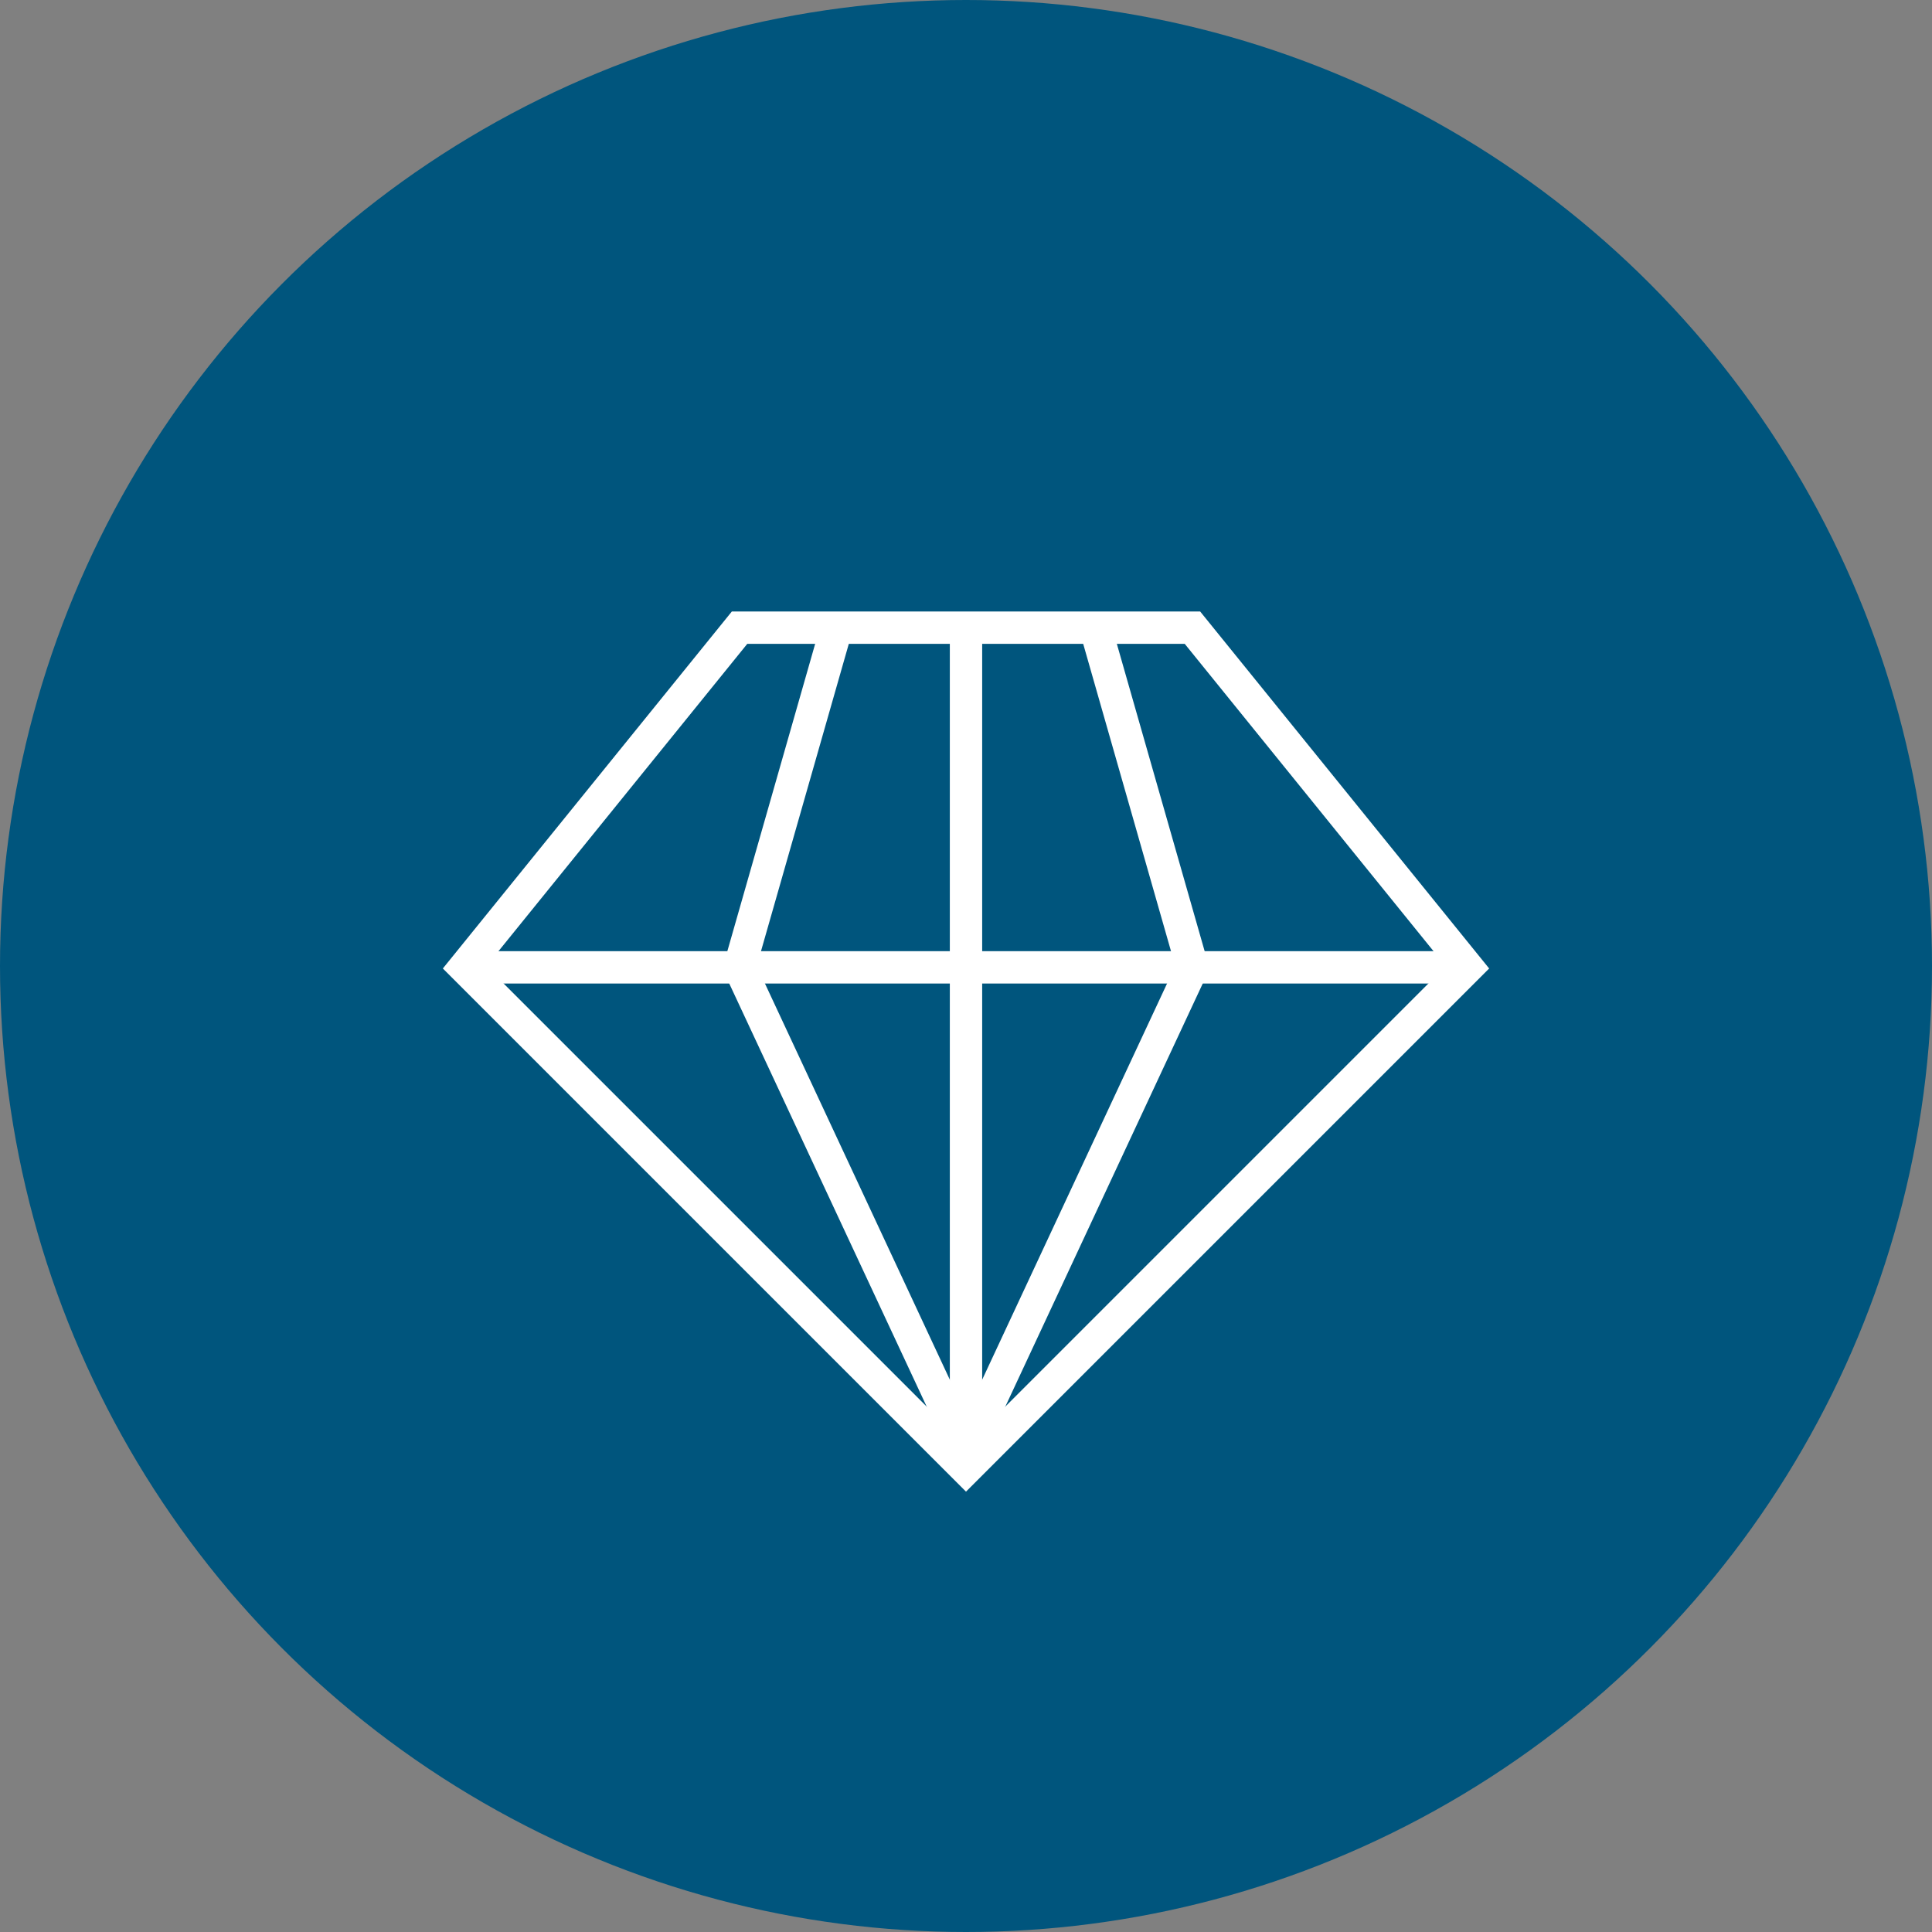
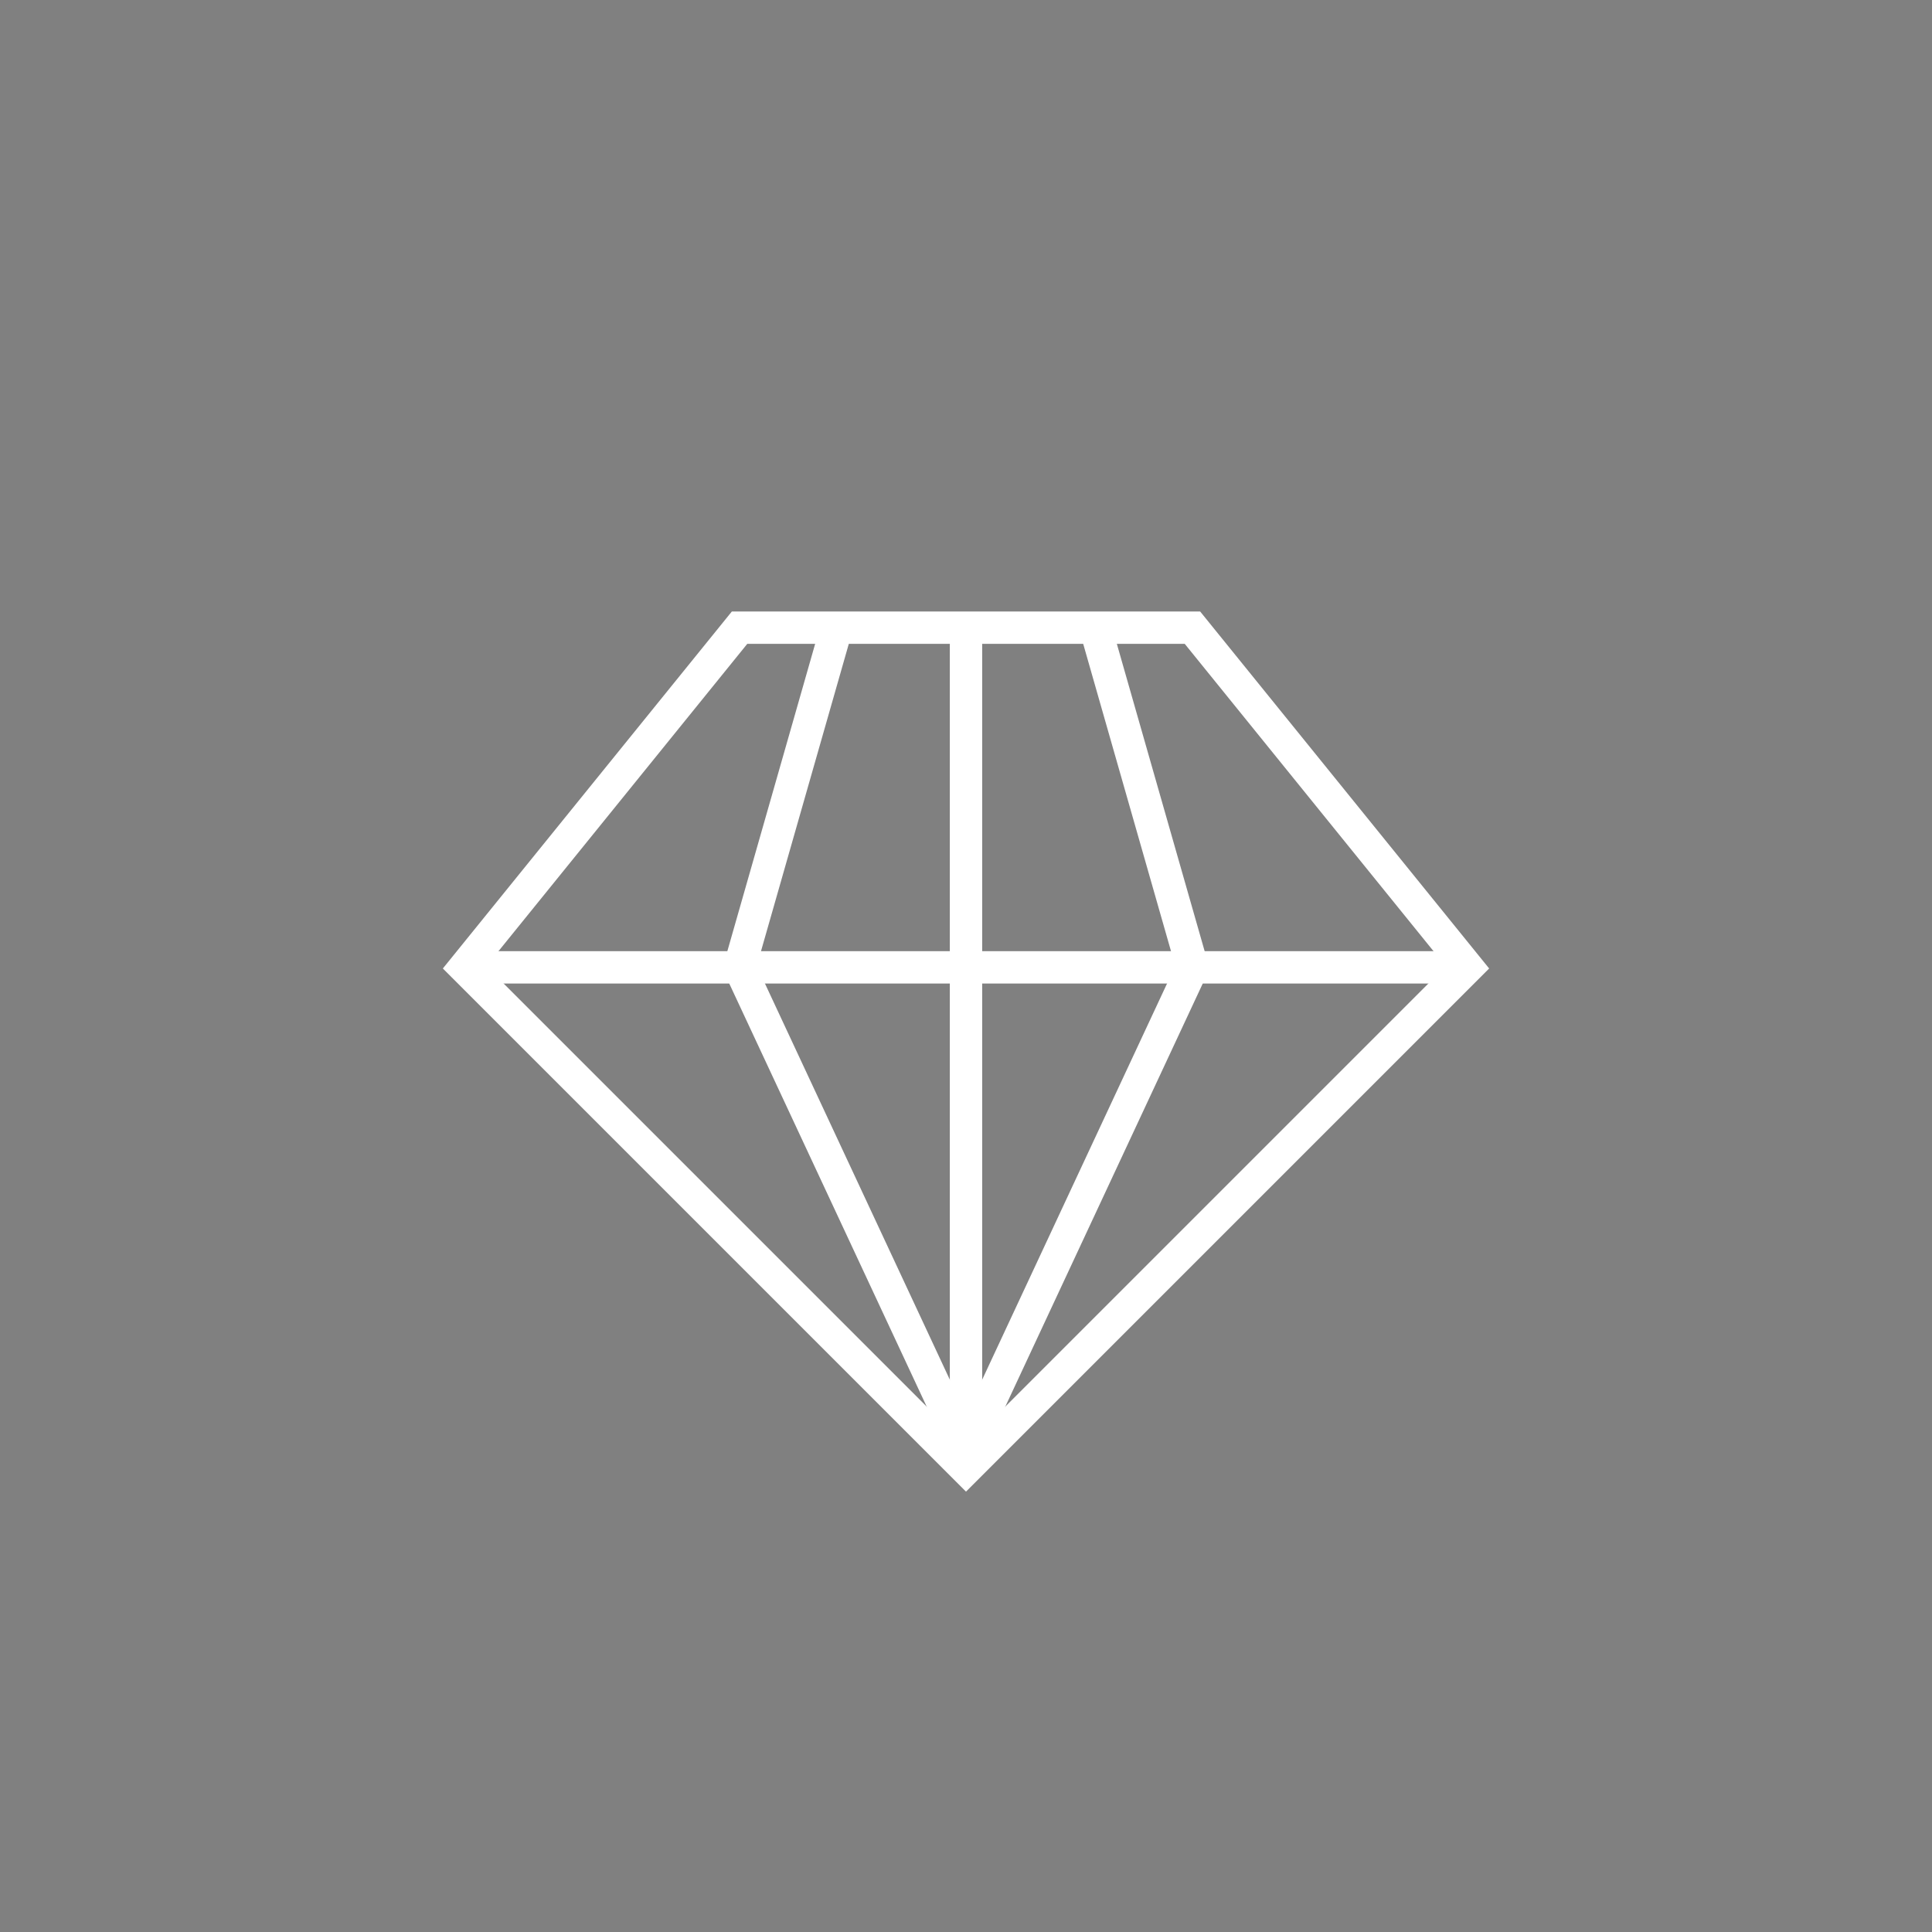
<svg xmlns="http://www.w3.org/2000/svg" version="1.1" id="Layer_1" x="0px" y="0px" width="86px" height="86px" viewBox="0 0 86 86" enable-background="new 0 0 86 86" xml:space="preserve">
  <rect x="0" y="0" width="86" height="86" fill="#808080" stroke="none" />
  <g>
-     <circle fill="#00557D" cx="43" cy="43" r="43" />
    <g>
      <polyline fill="none" stroke="#FFFFFF" stroke-width="1.44" stroke-miterlimit="10" points="40.84,27.94 53.08,27.94 65.32,43.06     43,65.38 20.68,43.06 32.92,27.94 43,27.94 43,65.38   " />
      <polyline fill="none" stroke="#FFFFFF" stroke-width="1.44" stroke-miterlimit="10" points="43,64.66 32.92,43.06 37.24,27.94       " />
      <polyline fill="none" stroke="#FFFFFF" stroke-width="1.44" stroke-miterlimit="10" points="43,64.66 53.08,43.06 48.76,27.94       " />
      <line fill="none" stroke="#FFFFFF" stroke-width="1.44" stroke-miterlimit="10" x1="20.68" y1="43.06" x2="65.32" y2="43.06" />
    </g>
  </g>
</svg>